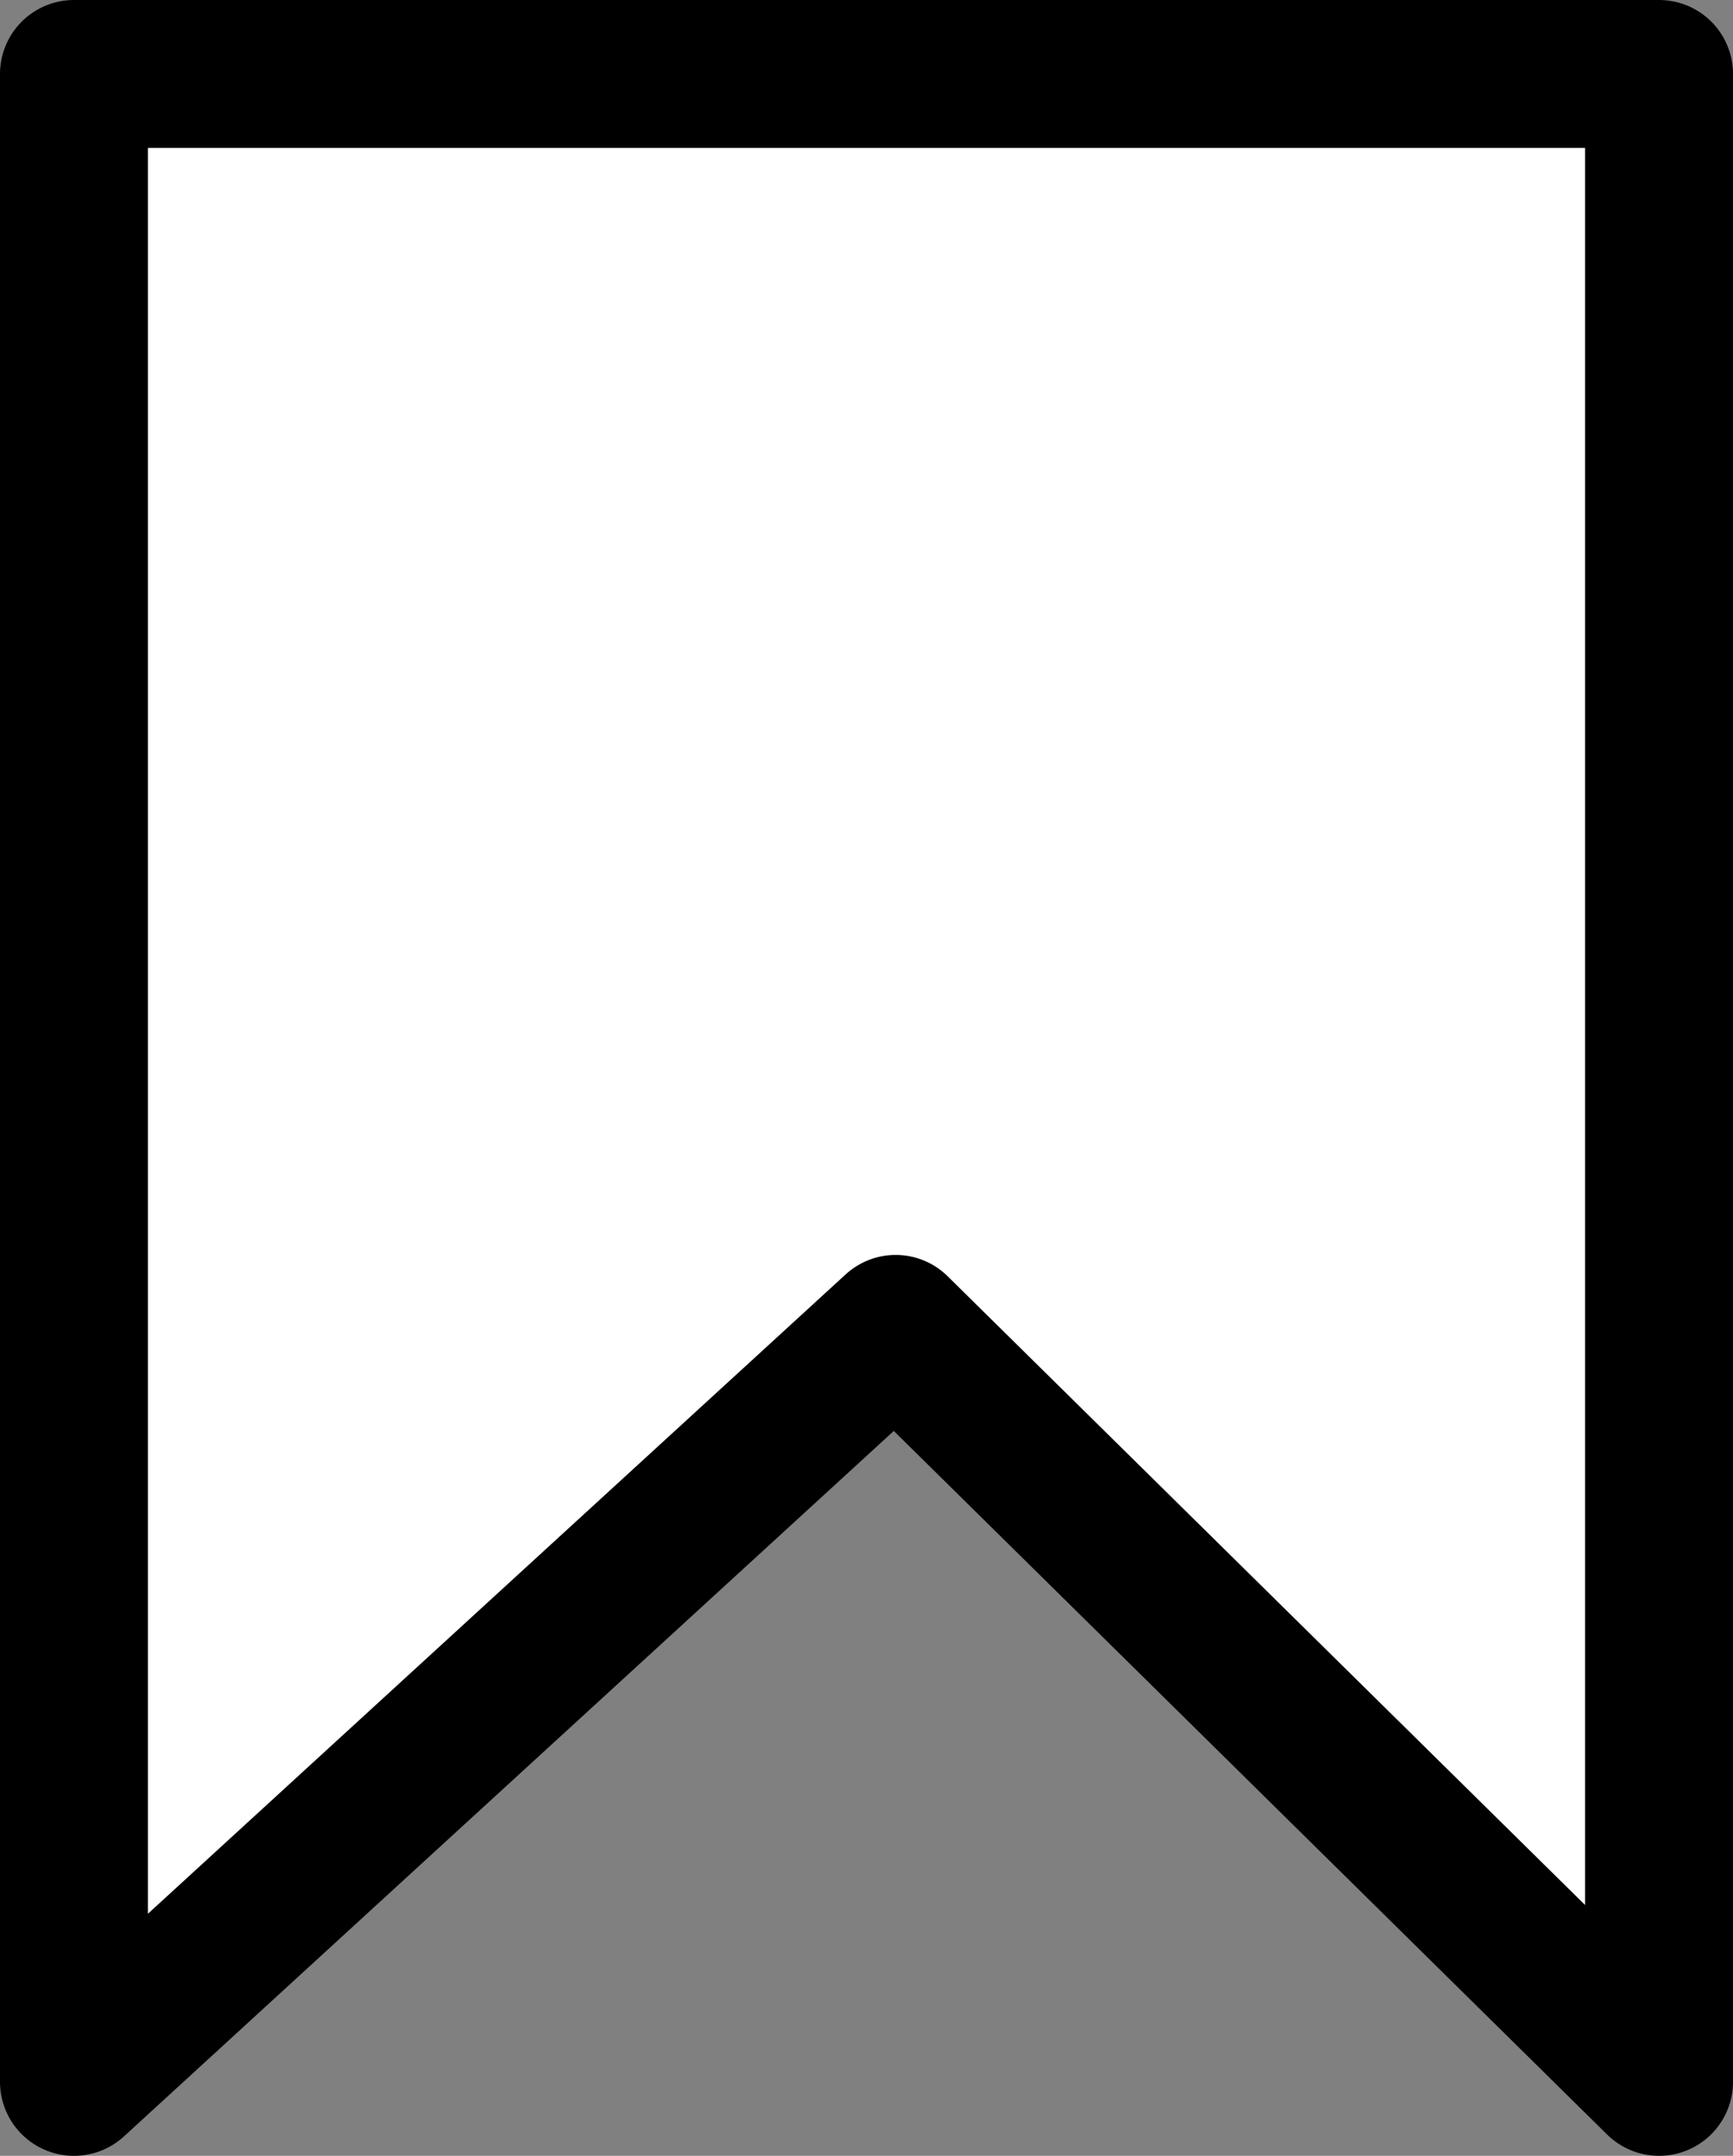
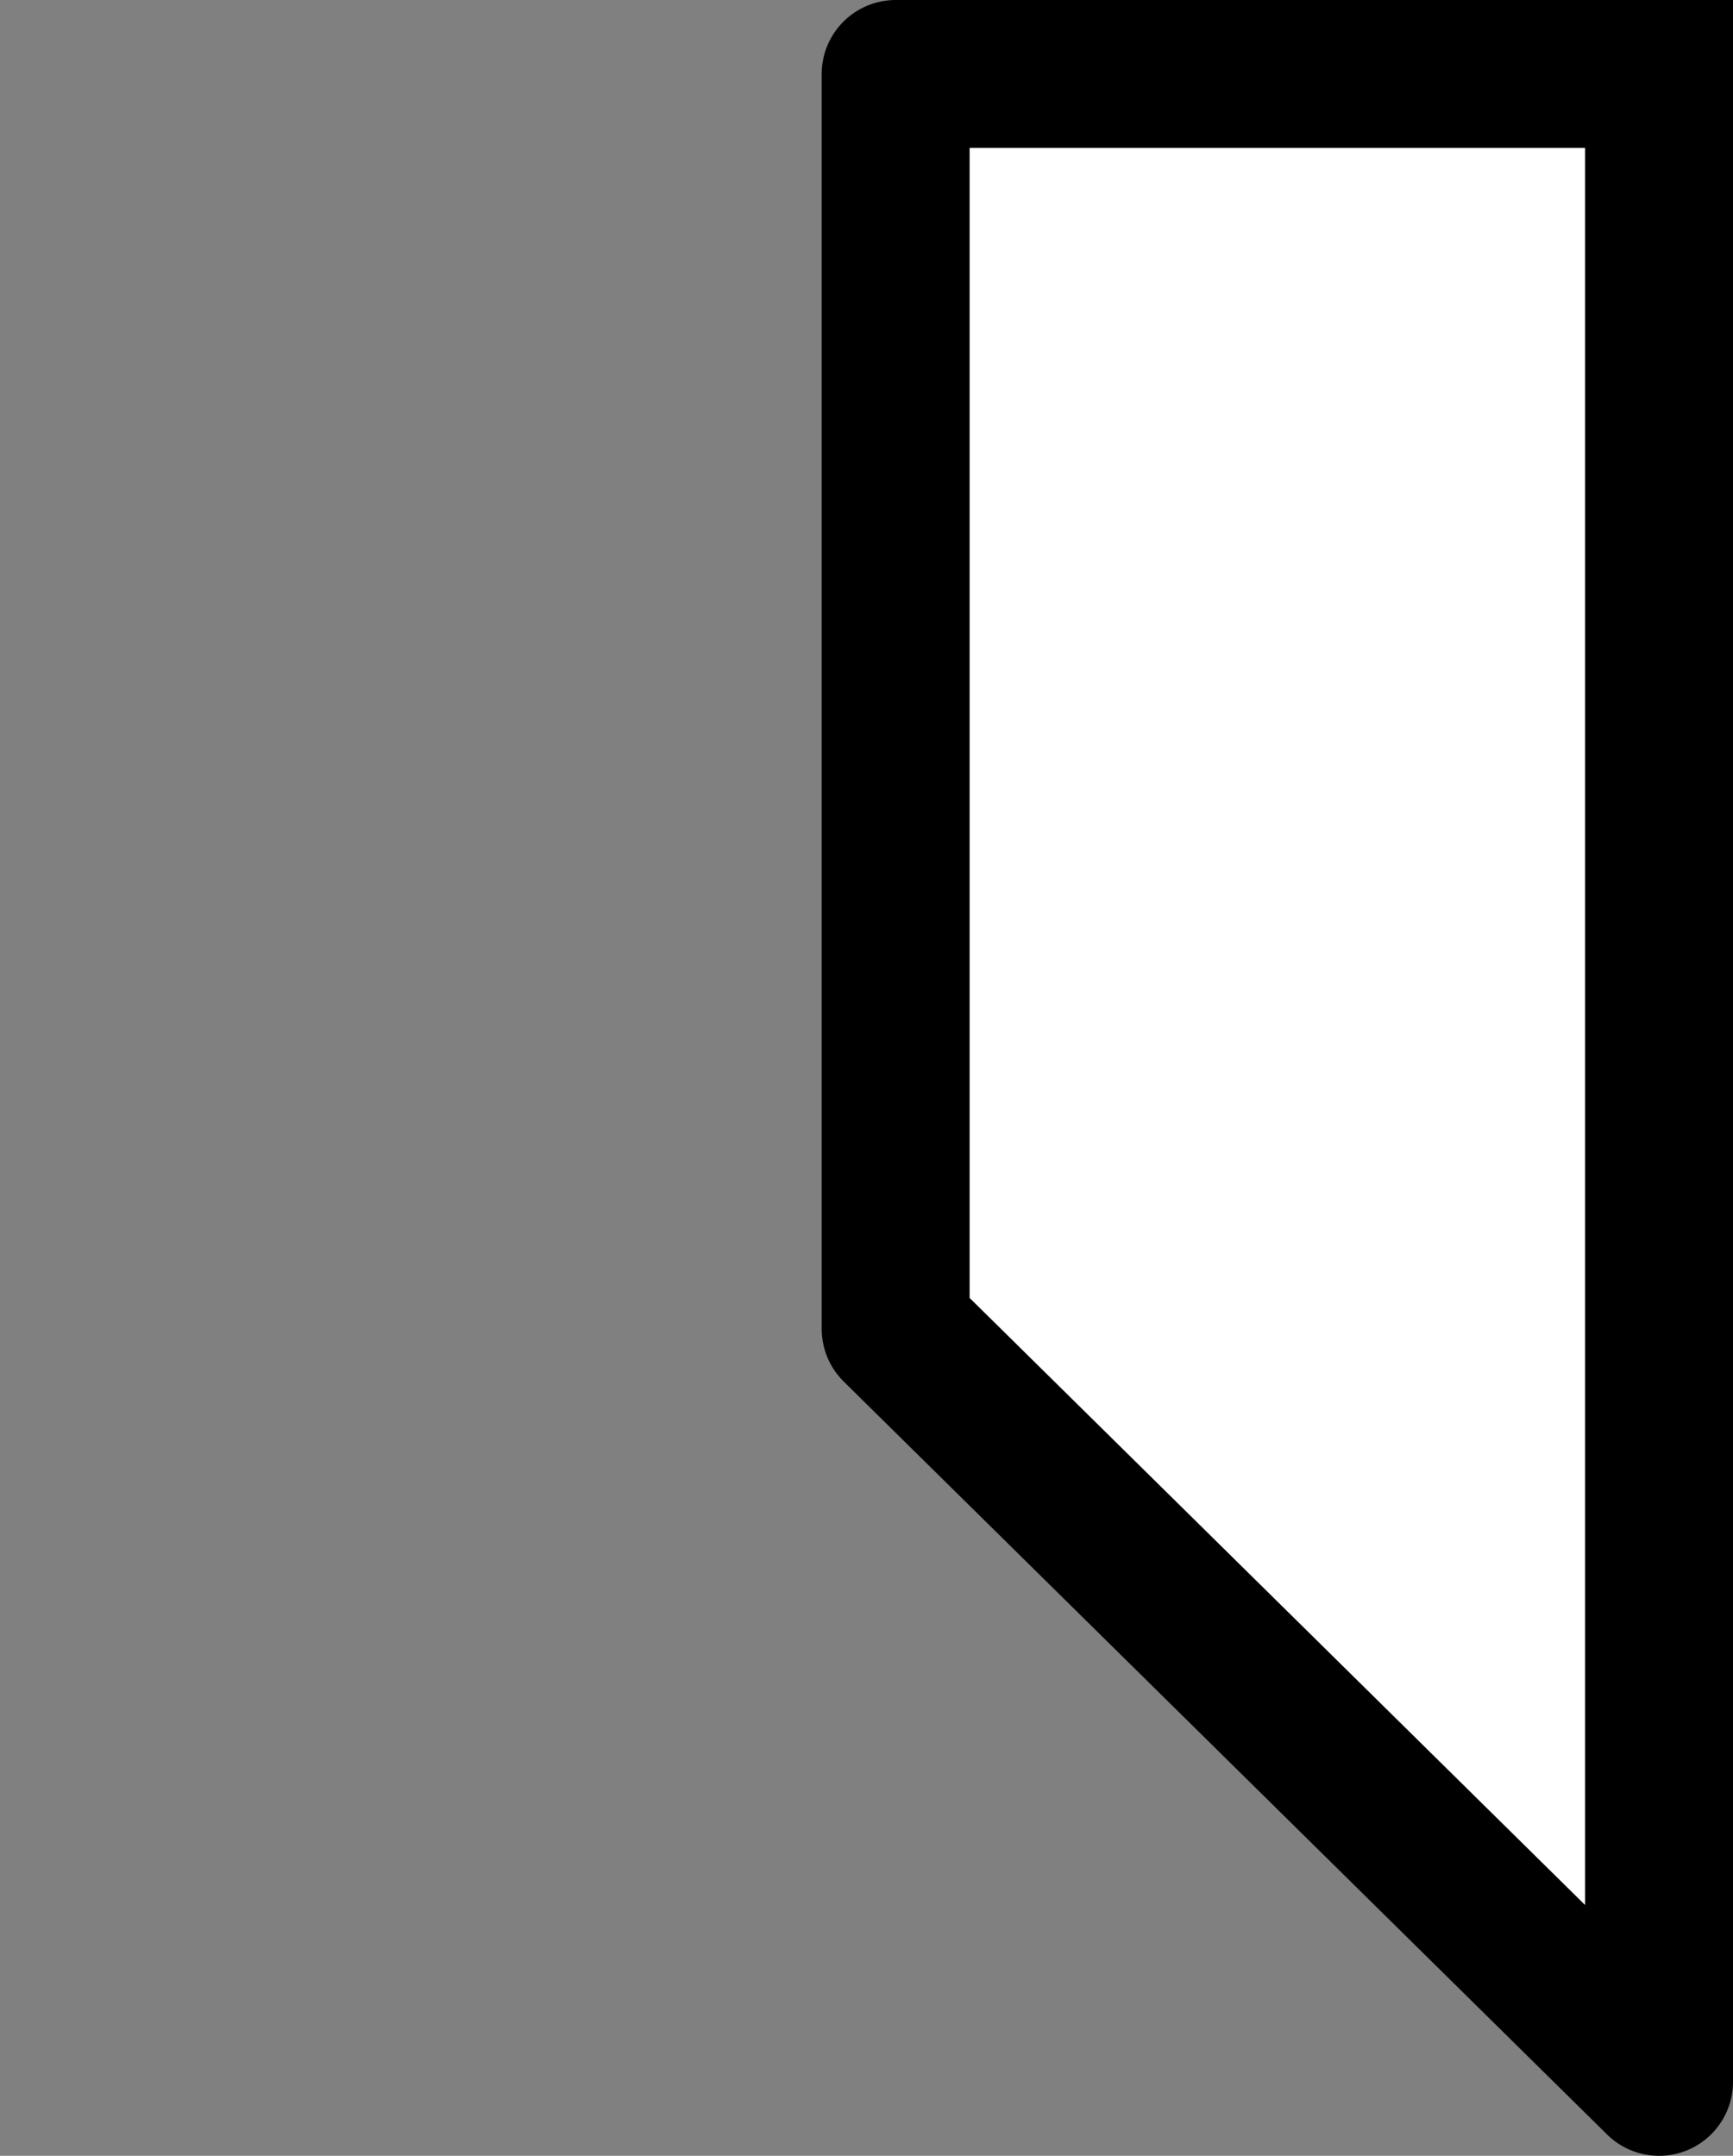
<svg xmlns="http://www.w3.org/2000/svg" xmlns:xlink="http://www.w3.org/1999/xlink" width="16.4" height="20.4" viewBox="0 0 16.4 20.4">
  <rect x="0" y="0" width="16.4" height="20.4" fill="#808080" stroke="none" />
  <defs>
-     <path id="path-1" fill-rule="evenodd" d="M15.7.7v19l-7.224-7.125L.7 19.7V.7h15z" />
+     <path id="path-1" fill-rule="evenodd" d="M15.7.7v19l-7.224-7.125V.7h15z" />
  </defs>
  <g>
    <use fill="rgb(255,255,255)" xlink:href="#path-1" />
    <use fill-opacity="0" stroke="rgb(0,0,0)" stroke-linecap="round" stroke-linejoin="round" stroke-width="1.4" xlink:href="#path-1" />
  </g>
</svg>